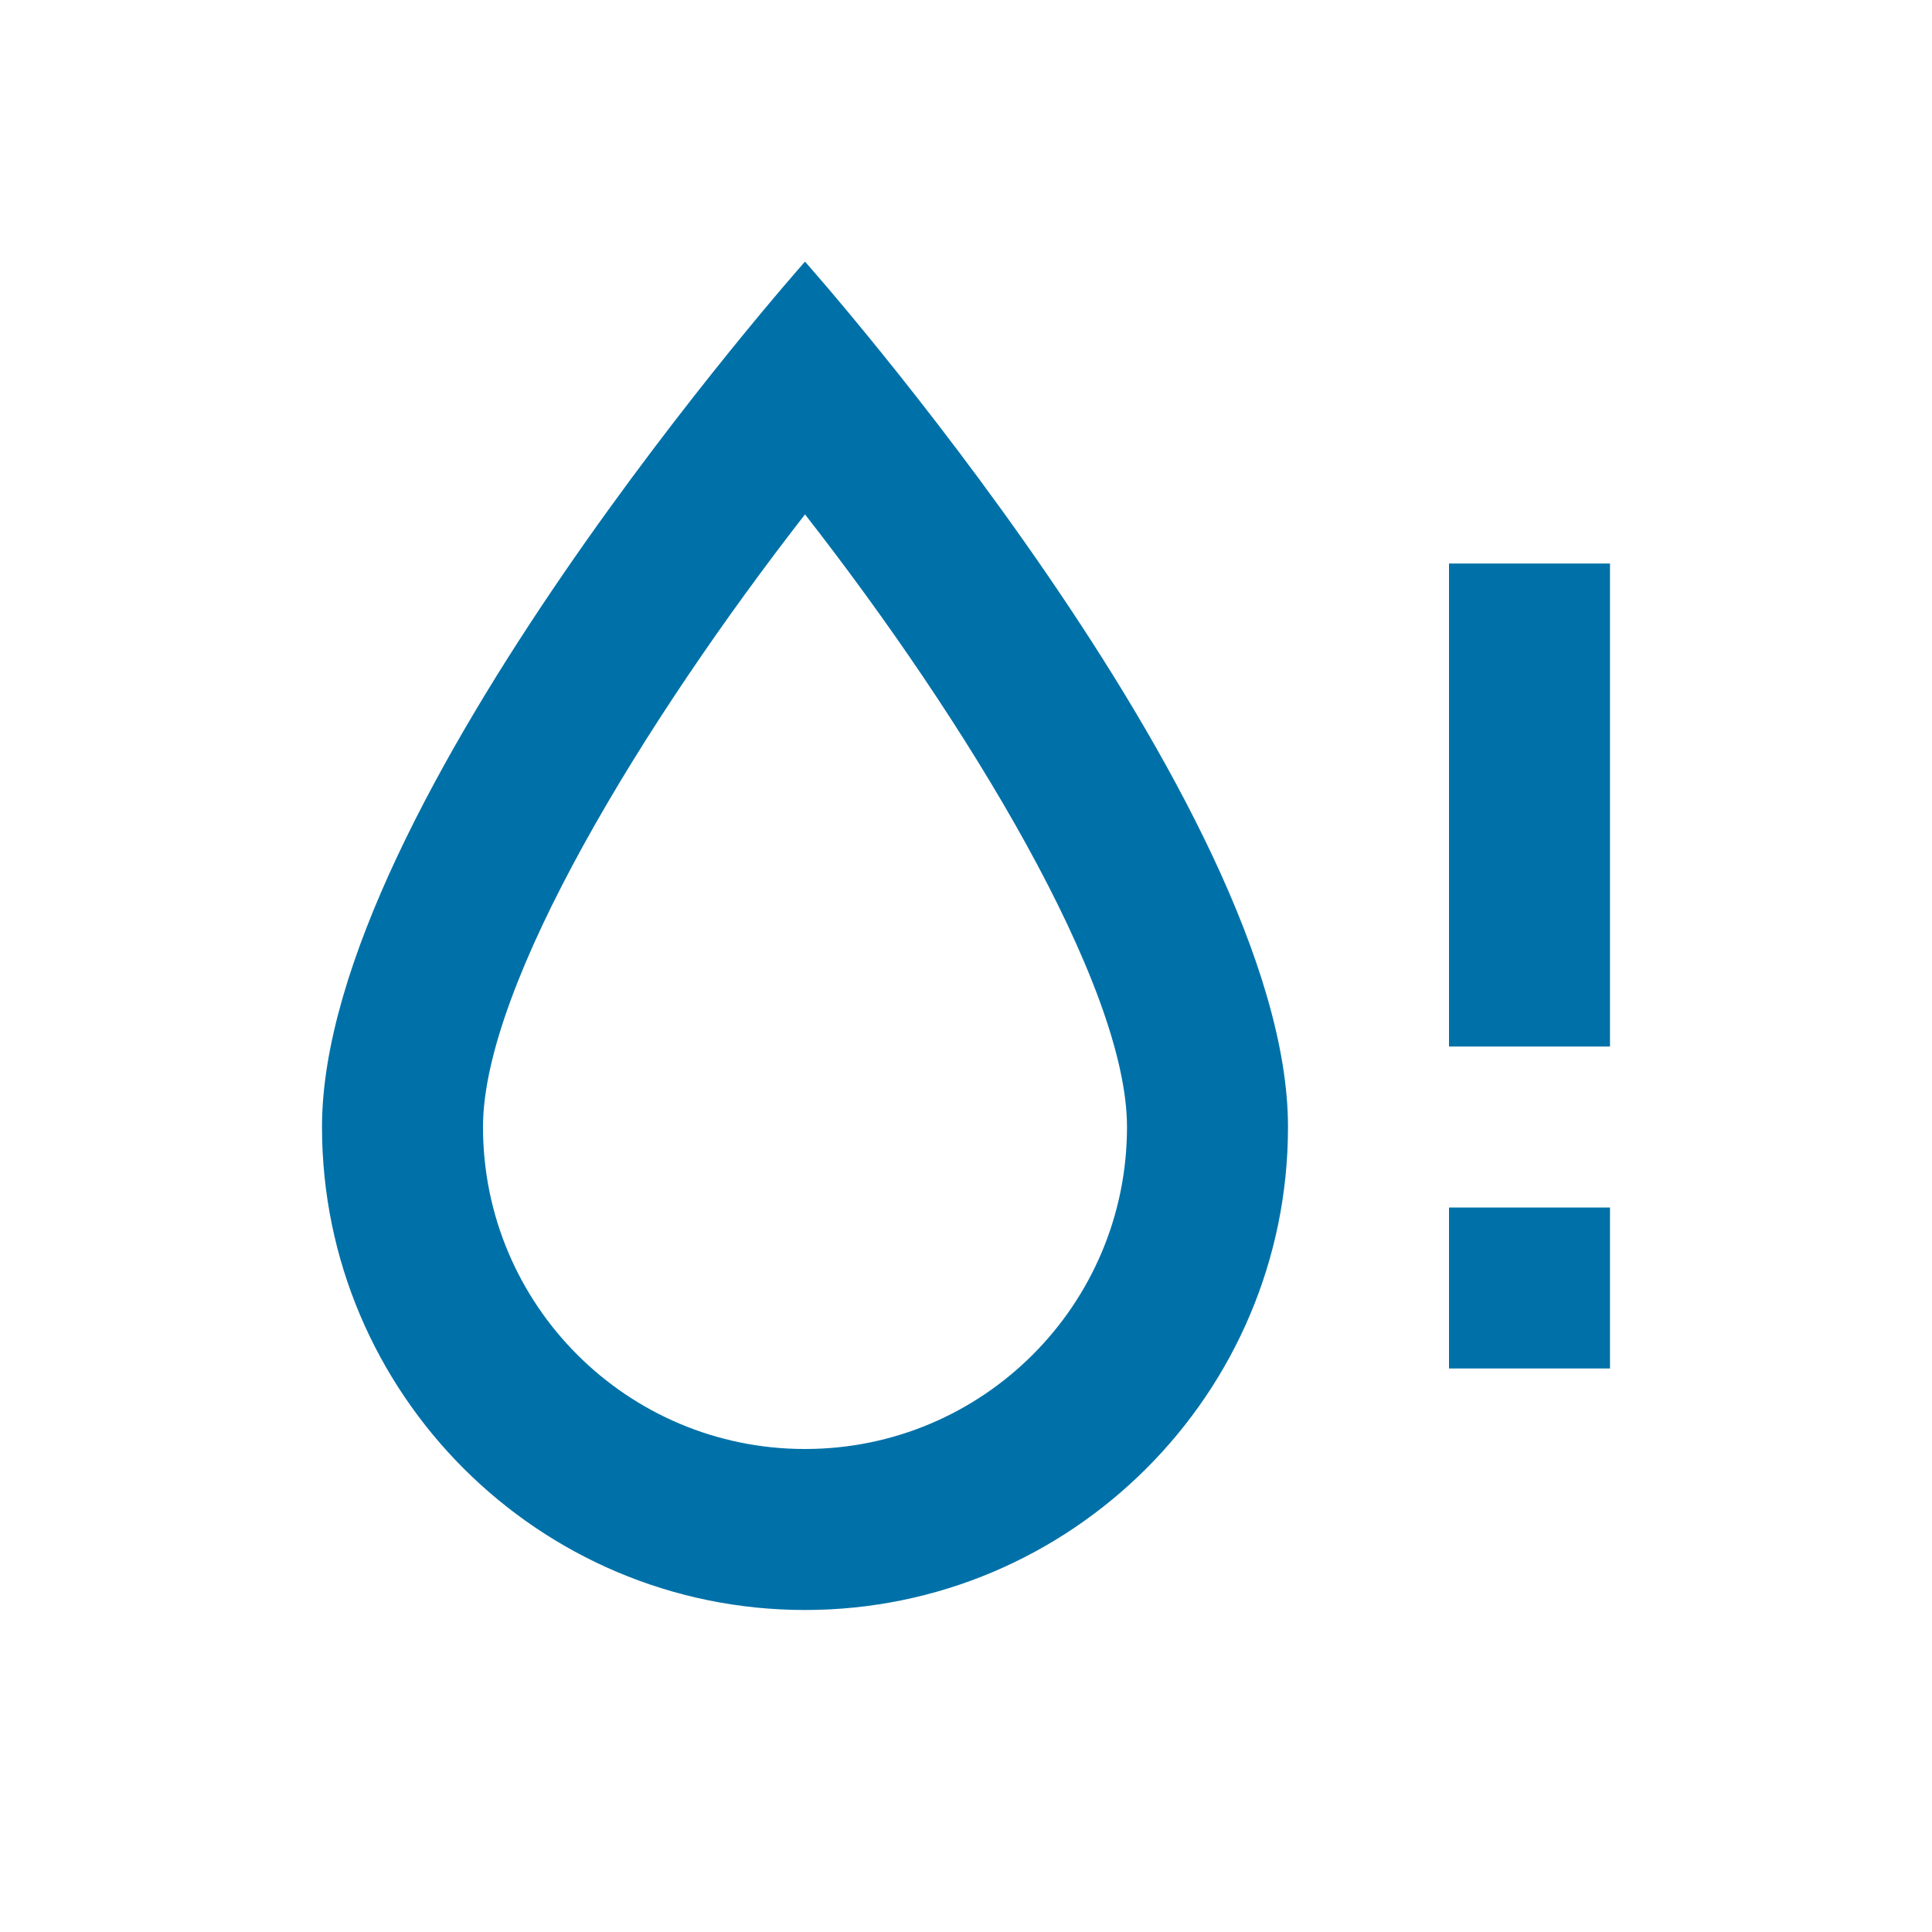
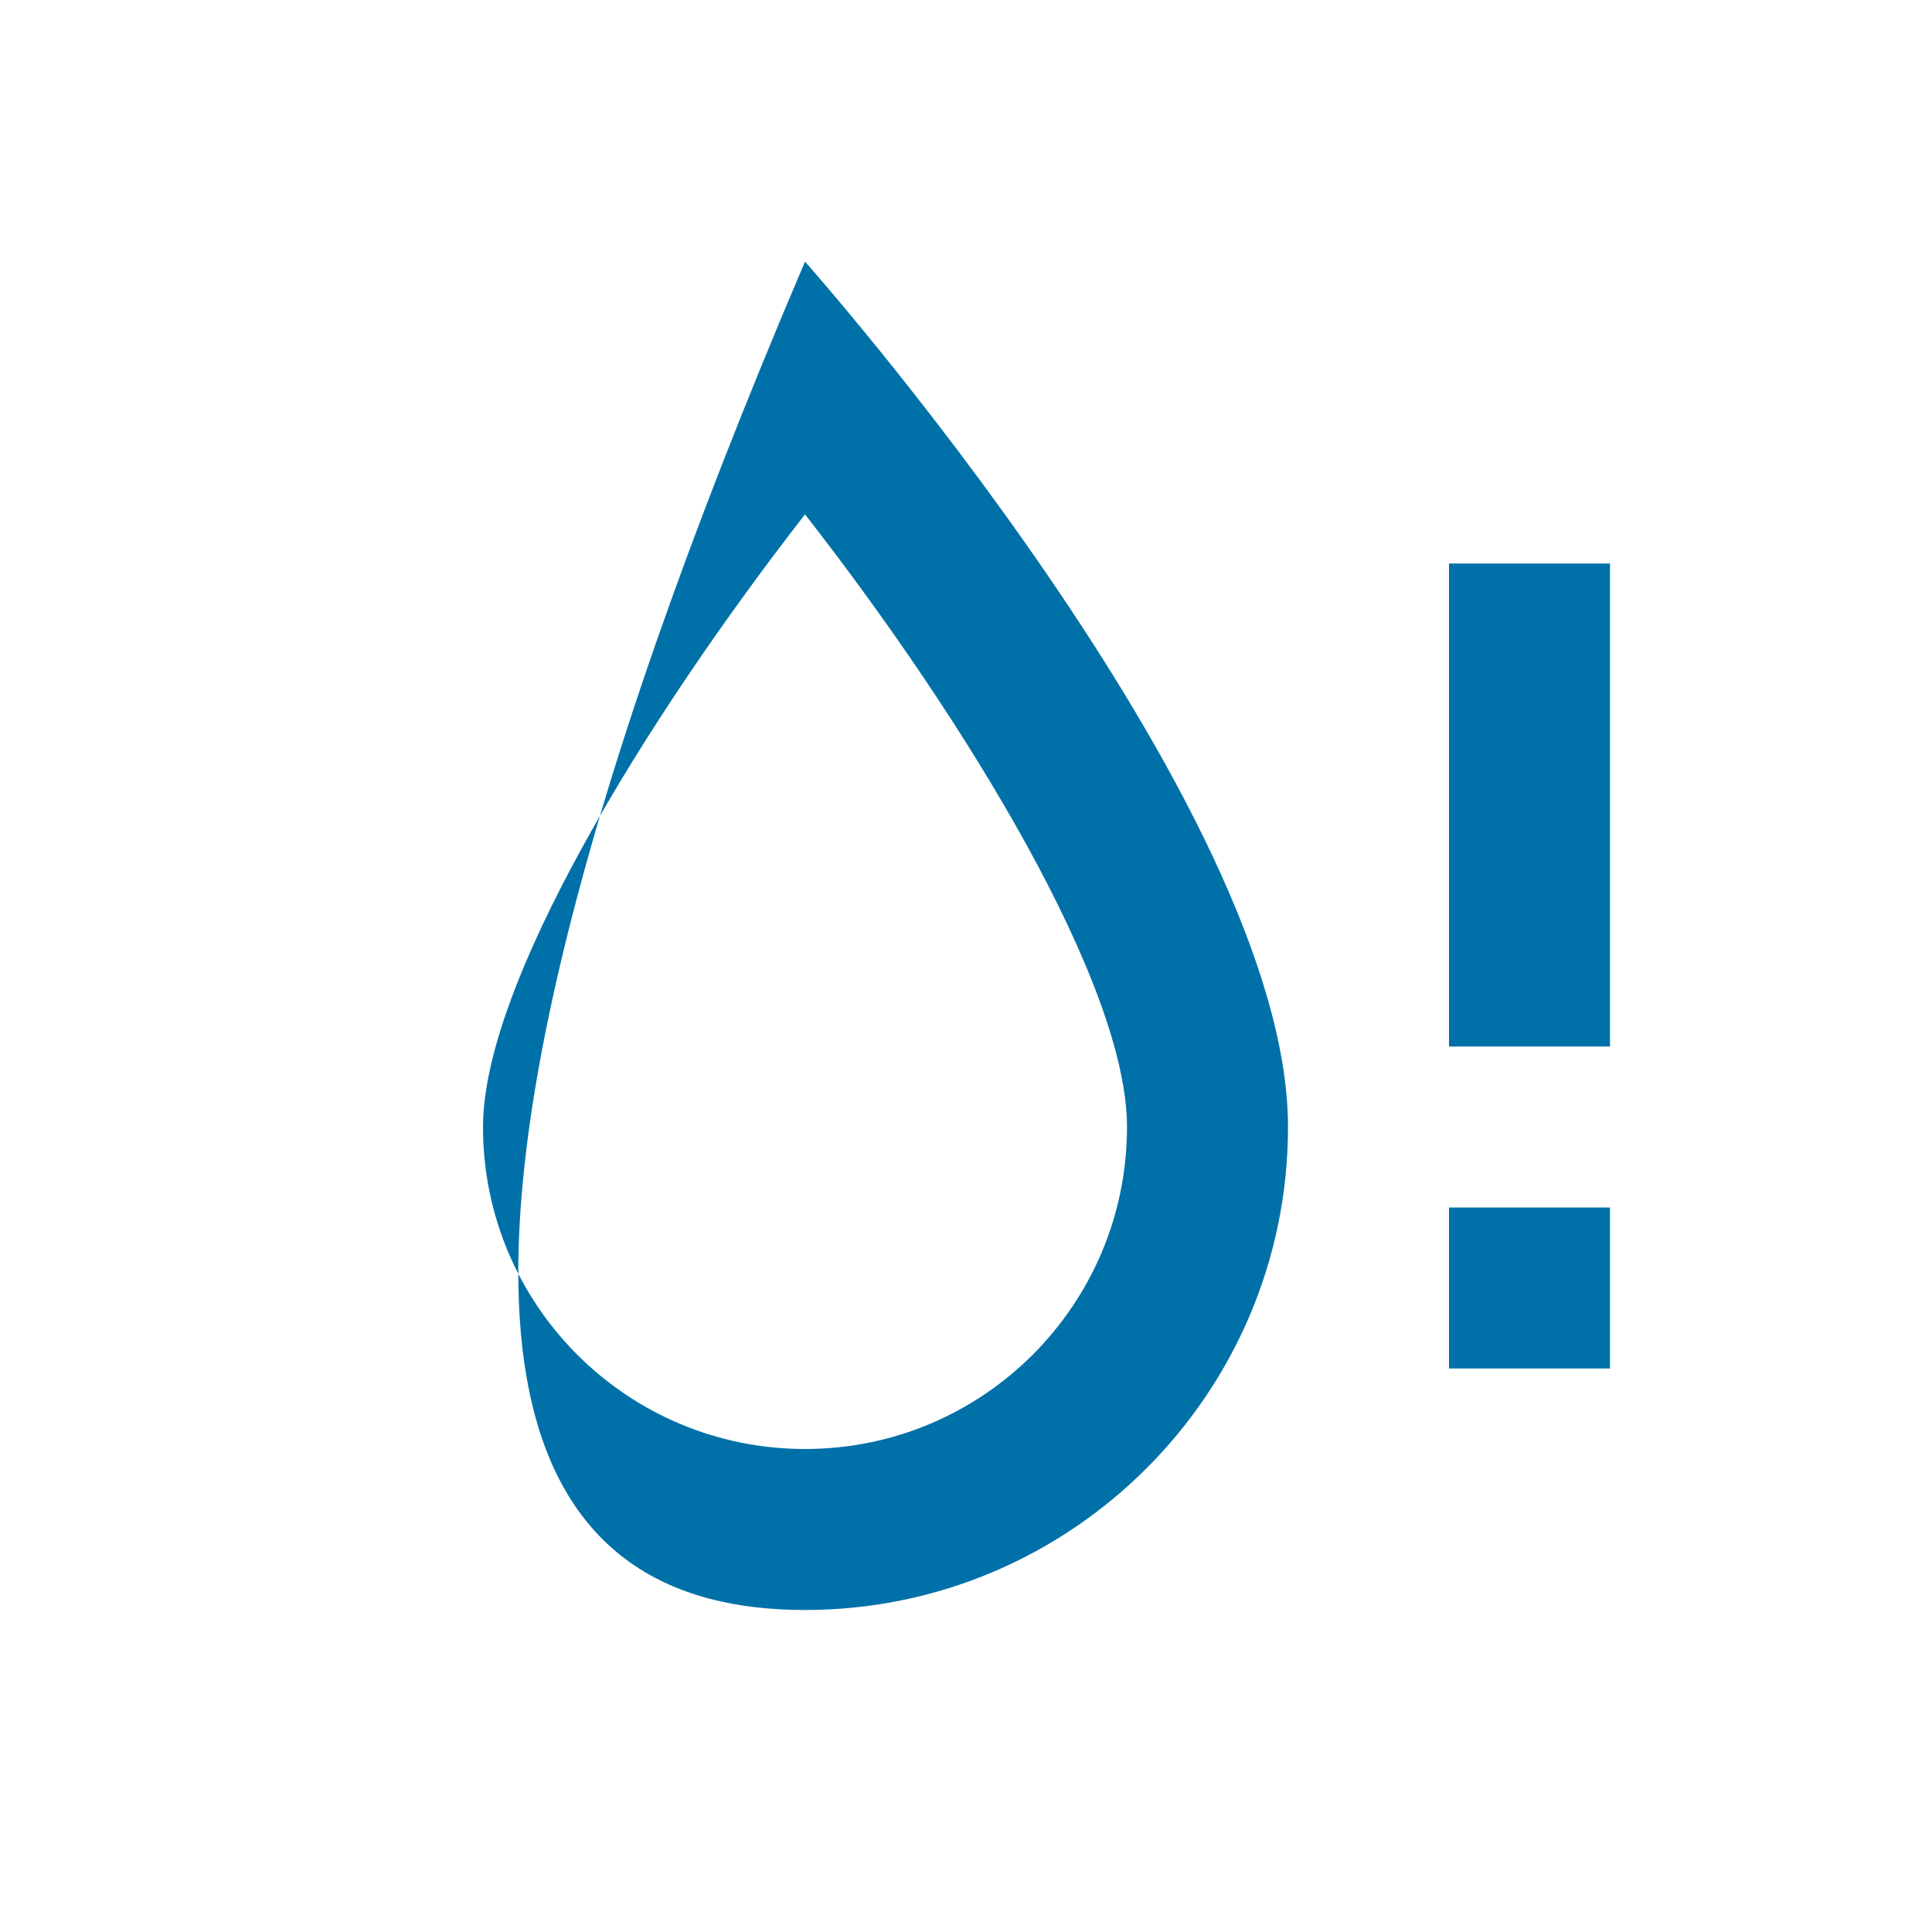
<svg xmlns="http://www.w3.org/2000/svg" width="24" height="24" viewBox="0 0 24 24" fill="none">
-   <path d="M10 3.25C10 3.25 4 10 4 14C4 17.31 6.69 20 10 20C13.31 20 16 17.31 16 14C16 10 10 3.25 10 3.25ZM10 18C7.79 18 6 16.21 6 14C6 12.23 8 8.96 10 6.39C12 8.95 14 12.23 14 14C14 16.21 12.21 18 10 18ZM20 7V13H18V7H20ZM18 17H20V15H18V17Z" fill="#0071A8" />
+   <path d="M10 3.25C4 17.31 6.69 20 10 20C13.31 20 16 17.31 16 14C16 10 10 3.25 10 3.25ZM10 18C7.79 18 6 16.21 6 14C6 12.23 8 8.96 10 6.39C12 8.95 14 12.23 14 14C14 16.21 12.21 18 10 18ZM20 7V13H18V7H20ZM18 17H20V15H18V17Z" fill="#0071A8" />
</svg>